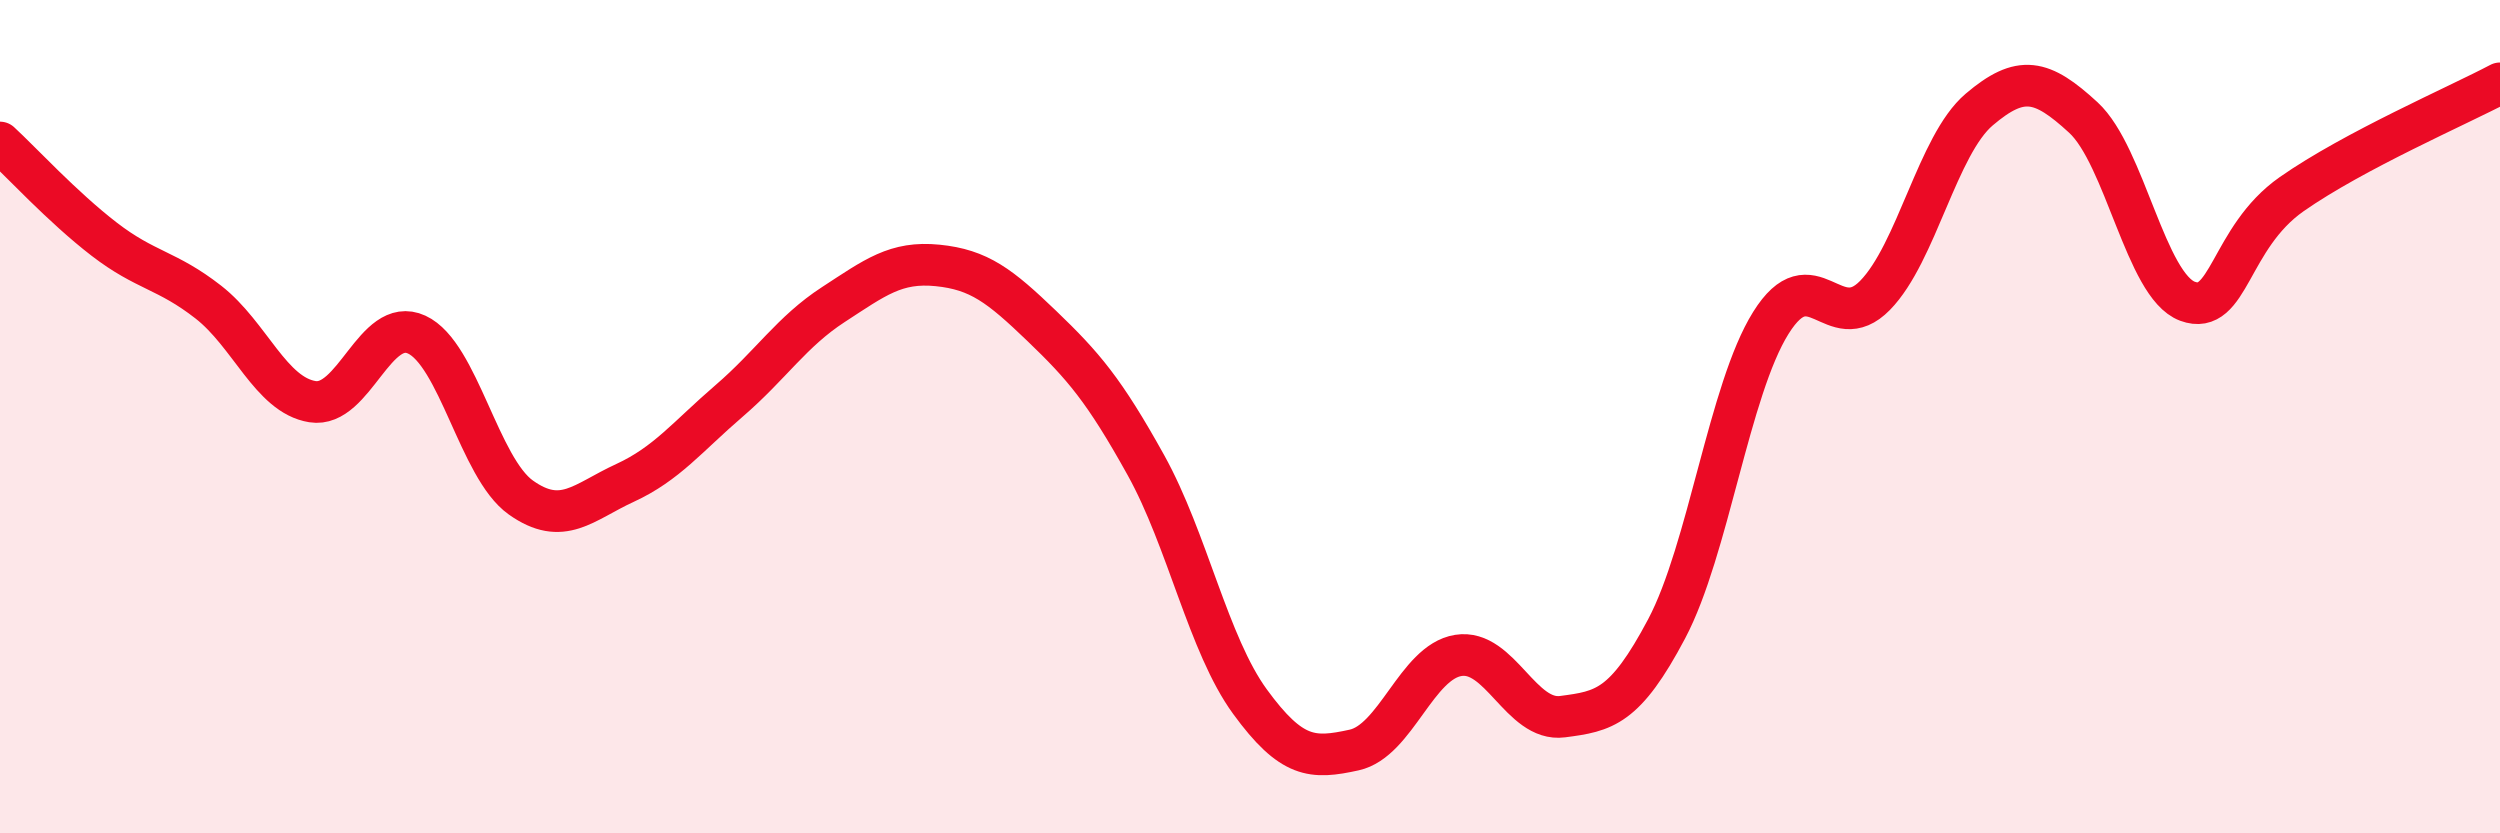
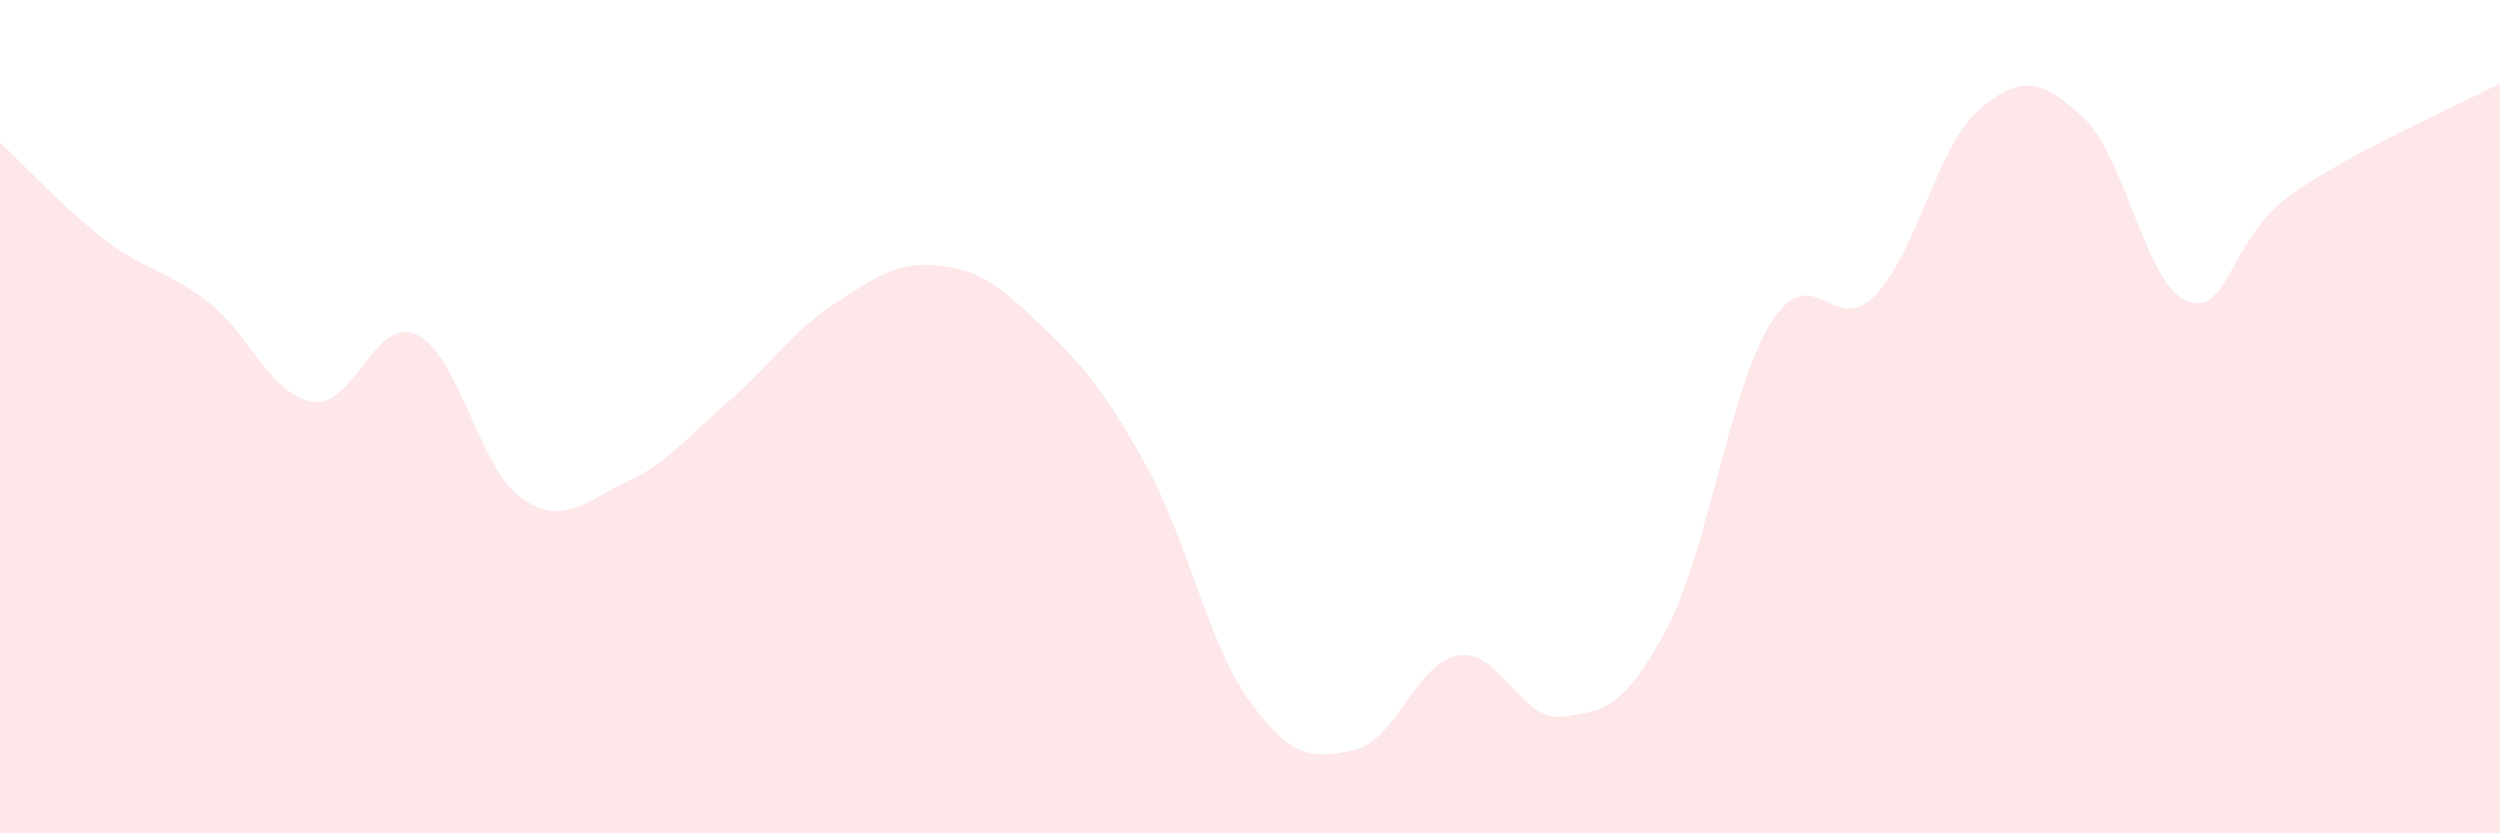
<svg xmlns="http://www.w3.org/2000/svg" width="60" height="20" viewBox="0 0 60 20">
  <path d="M 0,3.42 C 0.5,3.88 1.5,4.97 2.5,5.74 C 3.5,6.51 4,6.47 5,7.25 C 6,8.03 6.5,9.48 7.5,9.64 C 8.5,9.8 9,7.57 10,8.03 C 11,8.49 11.5,11.23 12.5,11.94 C 13.5,12.65 14,12.05 15,11.59 C 16,11.13 16.5,10.48 17.5,9.62 C 18.5,8.76 19,7.96 20,7.31 C 21,6.66 21.5,6.27 22.5,6.37 C 23.5,6.47 24,6.86 25,7.82 C 26,8.78 26.5,9.36 27.5,11.16 C 28.5,12.96 29,15.47 30,16.84 C 31,18.21 31.5,18.22 32.5,18 C 33.5,17.78 34,15.89 35,15.73 C 36,15.57 36.5,17.33 37.5,17.2 C 38.5,17.07 39,16.98 40,15.09 C 41,13.2 41.5,9.35 42.5,7.75 C 43.5,6.15 44,8.11 45,7.09 C 46,6.07 46.5,3.48 47.5,2.63 C 48.5,1.78 49,1.9 50,2.82 C 51,3.74 51.5,6.86 52.5,7.23 C 53.5,7.6 53.5,5.71 55,4.66 C 56.5,3.61 59,2.53 60,2L60 20L0 20Z" fill="#EB0A25" opacity="0.1" stroke-linecap="round" stroke-linejoin="round" />
-   <path d="M 0,3.42 C 0.5,3.88 1.5,4.97 2.5,5.74 C 3.5,6.51 4,6.47 5,7.25 C 6,8.03 6.5,9.48 7.5,9.64 C 8.5,9.8 9,7.57 10,8.03 C 11,8.49 11.5,11.23 12.5,11.94 C 13.5,12.65 14,12.05 15,11.59 C 16,11.13 16.5,10.48 17.5,9.62 C 18.5,8.76 19,7.96 20,7.31 C 21,6.66 21.5,6.27 22.5,6.37 C 23.5,6.47 24,6.86 25,7.82 C 26,8.78 26.5,9.36 27.5,11.16 C 28.5,12.96 29,15.47 30,16.84 C 31,18.21 31.5,18.22 32.5,18 C 33.5,17.78 34,15.89 35,15.73 C 36,15.57 36.5,17.33 37.5,17.2 C 38.5,17.07 39,16.98 40,15.09 C 41,13.2 41.5,9.35 42.5,7.75 C 43.5,6.15 44,8.11 45,7.09 C 46,6.07 46.5,3.48 47.5,2.63 C 48.5,1.78 49,1.9 50,2.82 C 51,3.74 51.5,6.86 52.5,7.23 C 53.5,7.6 53.5,5.71 55,4.66 C 56.5,3.61 59,2.53 60,2" stroke="#EB0A25" stroke-width="1" fill="none" stroke-linecap="round" stroke-linejoin="round" />
</svg>